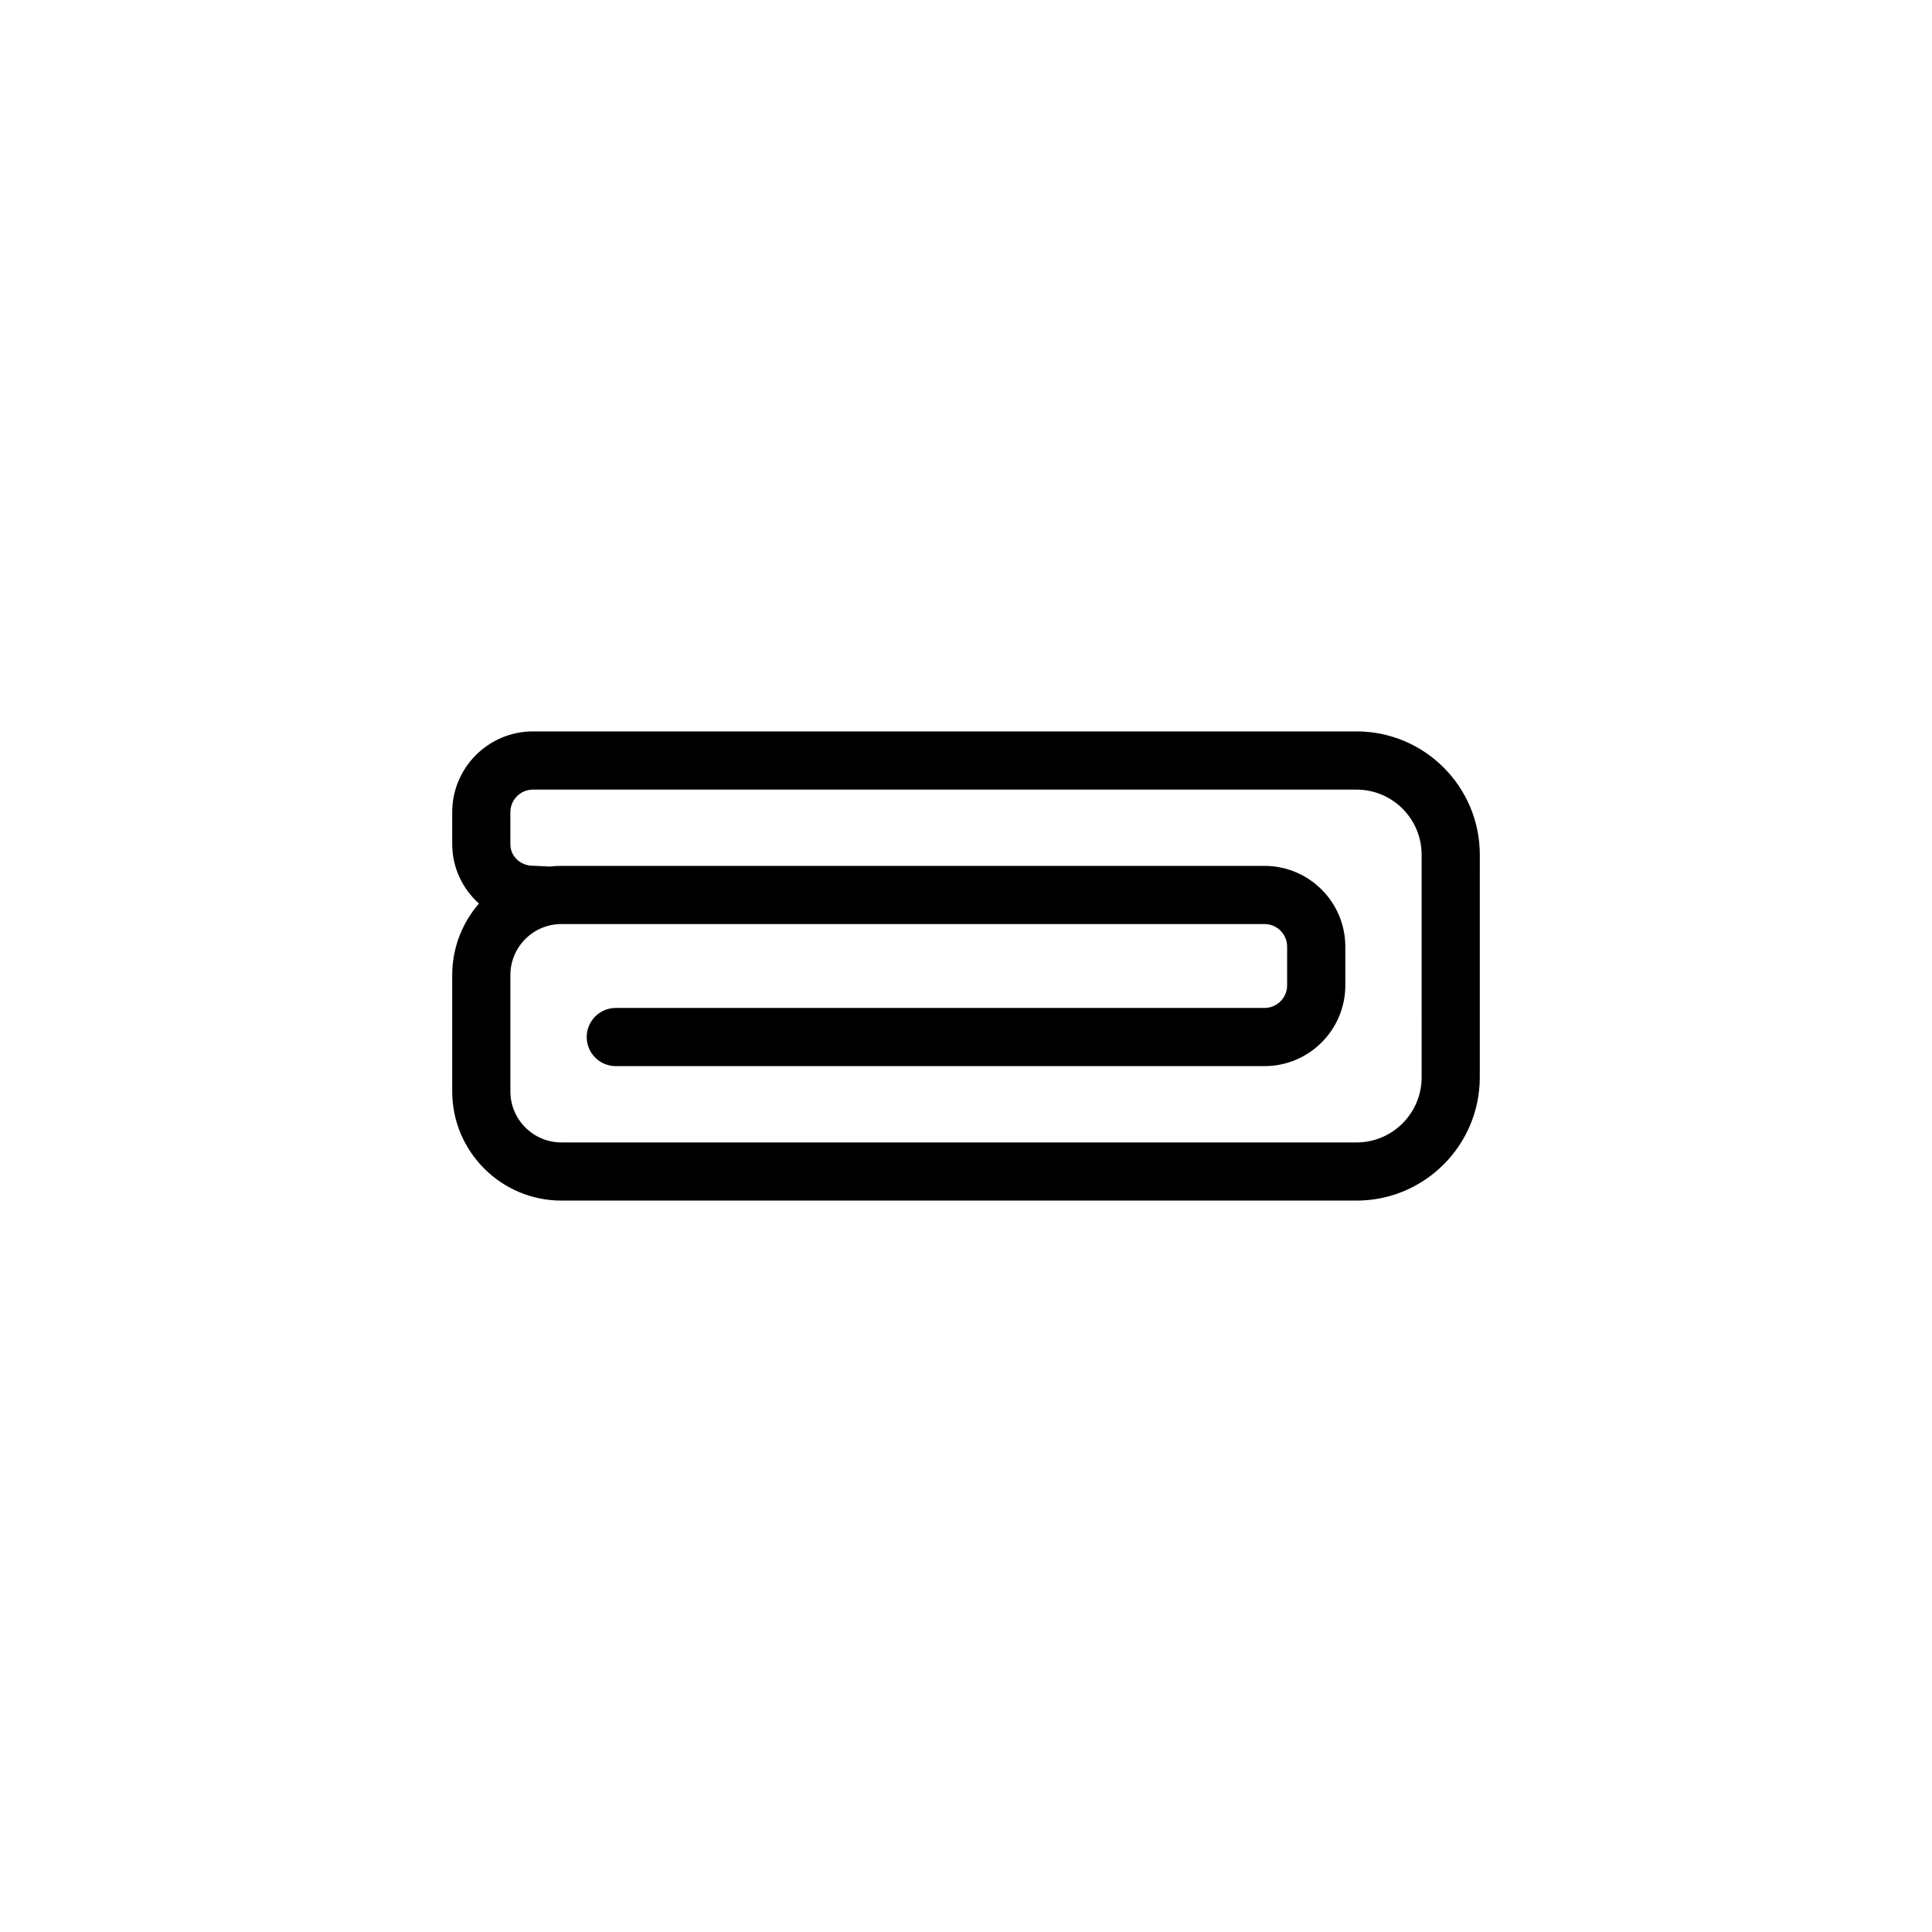
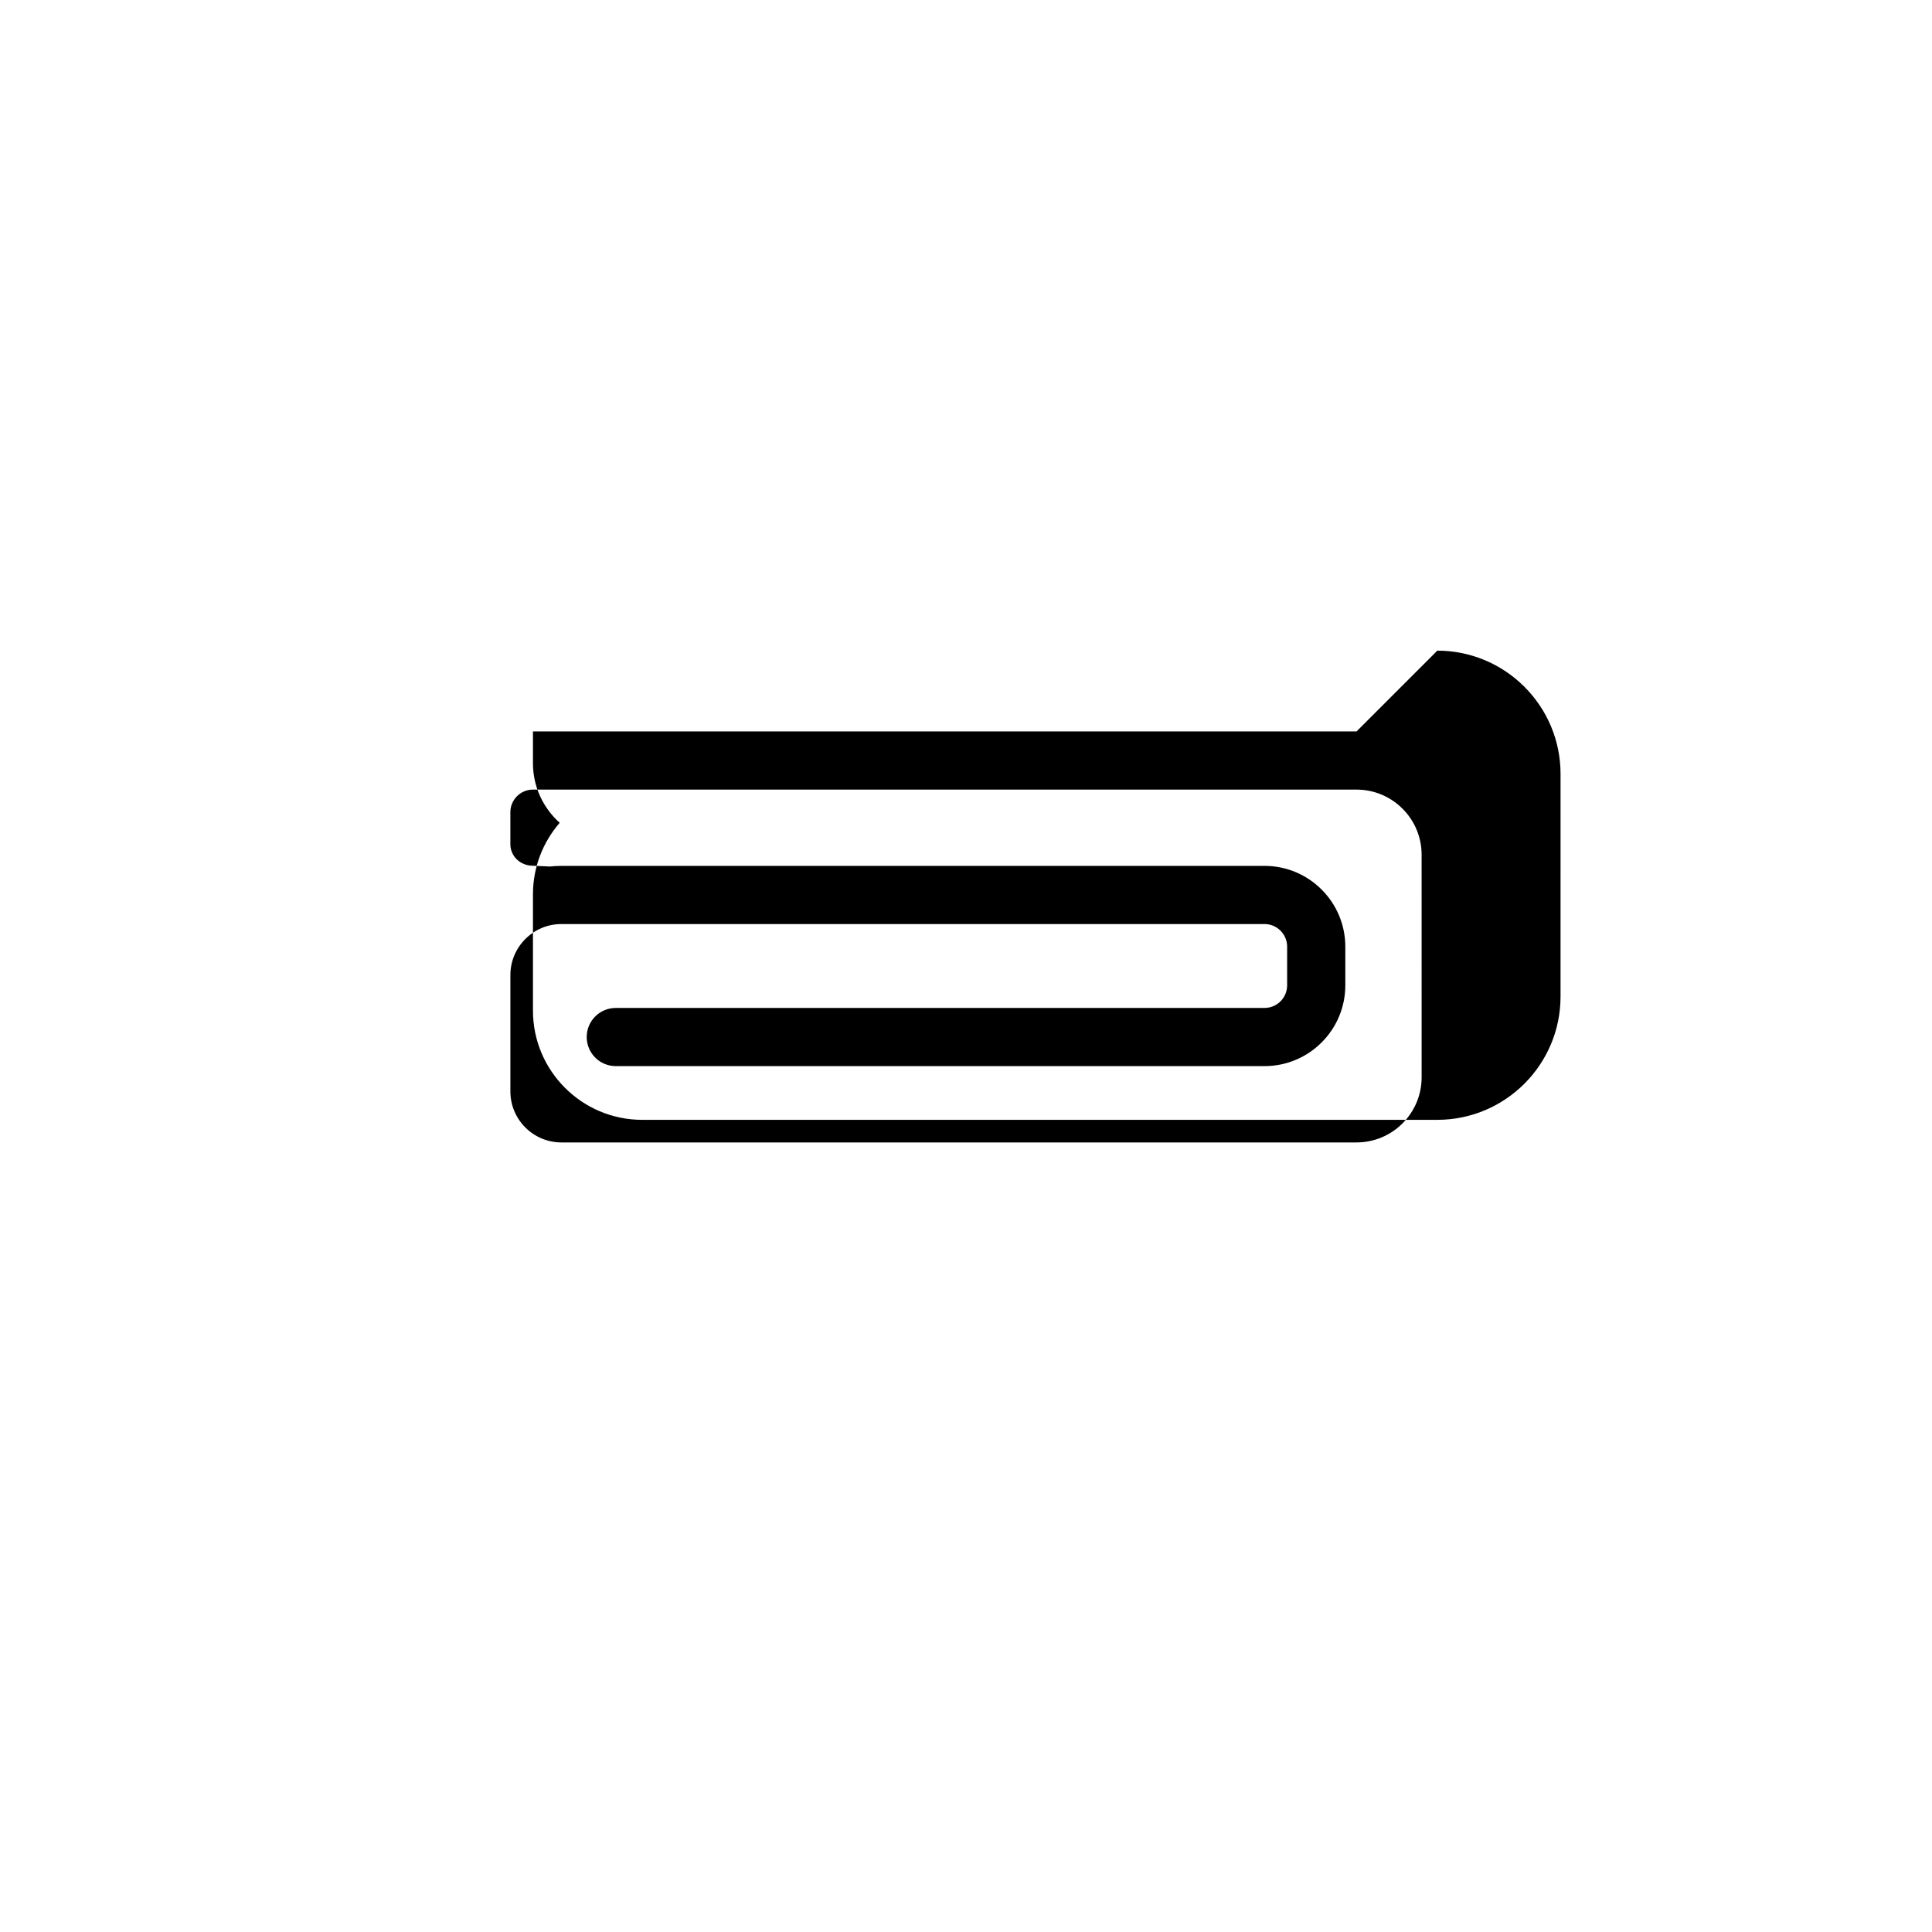
<svg xmlns="http://www.w3.org/2000/svg" fill="#000000" width="800px" height="800px" version="1.1" viewBox="144 144 512 512">
-   <path d="m503.5 337.83h-218.26c-11.801 0-21.398 9.598-21.398 21.402v8.465c0 6.258 2.762 11.887 7.09 15.754-4.414 5.082-7.09 11.715-7.09 18.957v30.828c0 15.957 12.984 28.934 28.938 28.934h210.72c18.012 0 32.66-14.652 32.66-32.66l0.004-59.016c0-18.012-14.648-32.664-32.66-32.664zm17.246 91.68c0 9.512-7.738 17.246-17.246 17.246h-210.72c-7.457 0-13.523-6.066-13.523-13.523v-30.828c0-7.457 6.066-13.523 13.523-13.523h186.34c3.301 0 5.984 2.684 5.984 5.984v10.262c0 3.301-2.684 5.984-5.984 5.984l-171.93 0.004c-4.258 0-7.707 3.449-7.707 7.707 0 4.258 3.449 7.707 7.707 7.707h171.93c11.801 0 21.402-9.598 21.402-21.398v-10.262c0-11.801-9.598-21.402-21.402-21.402l-186.34 0.004c-1.047 0-2.086 0.055-3.102 0.168-0.133-0.012-0.262-0.02-0.395-0.023l-4.047-0.188c-3.356 0-5.984-2.519-5.984-5.727v-8.465c0-3.301 2.684-5.984 5.984-5.984h218.26c9.512 0 17.246 7.738 17.246 17.25z" />
+   <path d="m503.5 337.83h-218.26v8.465c0 6.258 2.762 11.887 7.09 15.754-4.414 5.082-7.09 11.715-7.09 18.957v30.828c0 15.957 12.984 28.934 28.938 28.934h210.72c18.012 0 32.66-14.652 32.66-32.66l0.004-59.016c0-18.012-14.648-32.664-32.66-32.664zm17.246 91.68c0 9.512-7.738 17.246-17.246 17.246h-210.72c-7.457 0-13.523-6.066-13.523-13.523v-30.828c0-7.457 6.066-13.523 13.523-13.523h186.34c3.301 0 5.984 2.684 5.984 5.984v10.262c0 3.301-2.684 5.984-5.984 5.984l-171.93 0.004c-4.258 0-7.707 3.449-7.707 7.707 0 4.258 3.449 7.707 7.707 7.707h171.93c11.801 0 21.402-9.598 21.402-21.398v-10.262c0-11.801-9.598-21.402-21.402-21.402l-186.34 0.004c-1.047 0-2.086 0.055-3.102 0.168-0.133-0.012-0.262-0.02-0.395-0.023l-4.047-0.188c-3.356 0-5.984-2.519-5.984-5.727v-8.465c0-3.301 2.684-5.984 5.984-5.984h218.26c9.512 0 17.246 7.738 17.246 17.25z" />
</svg>